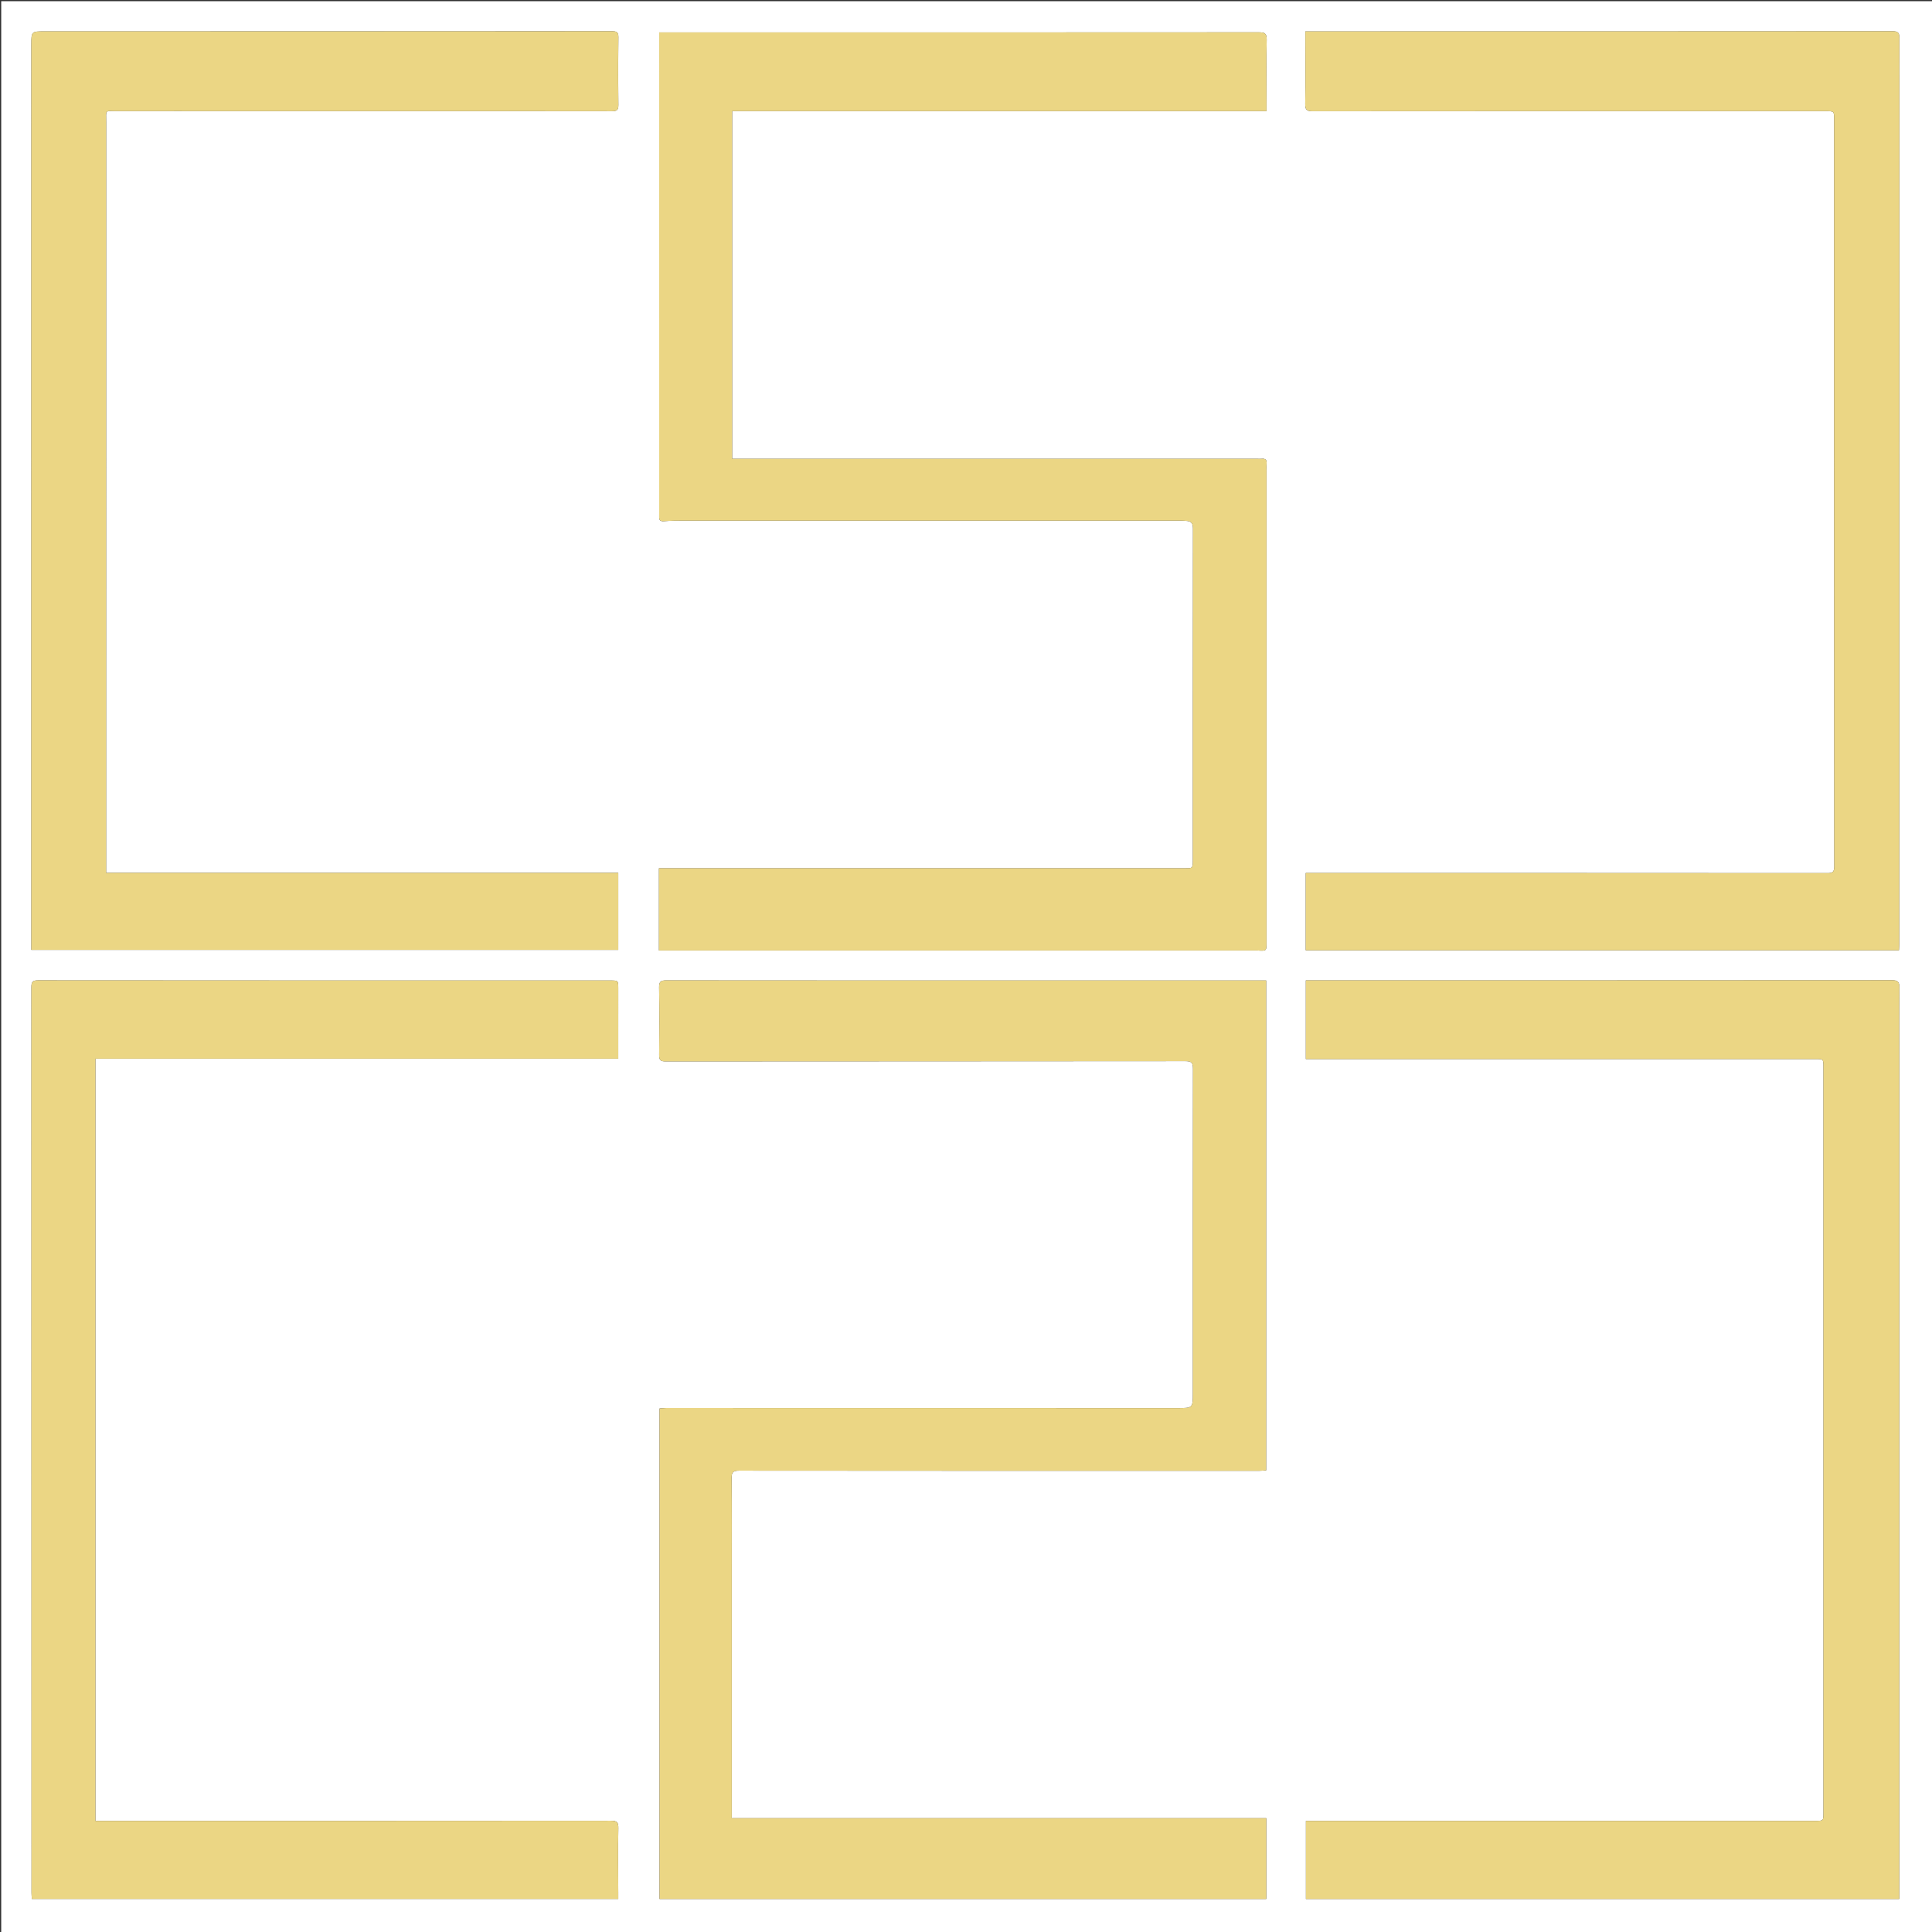
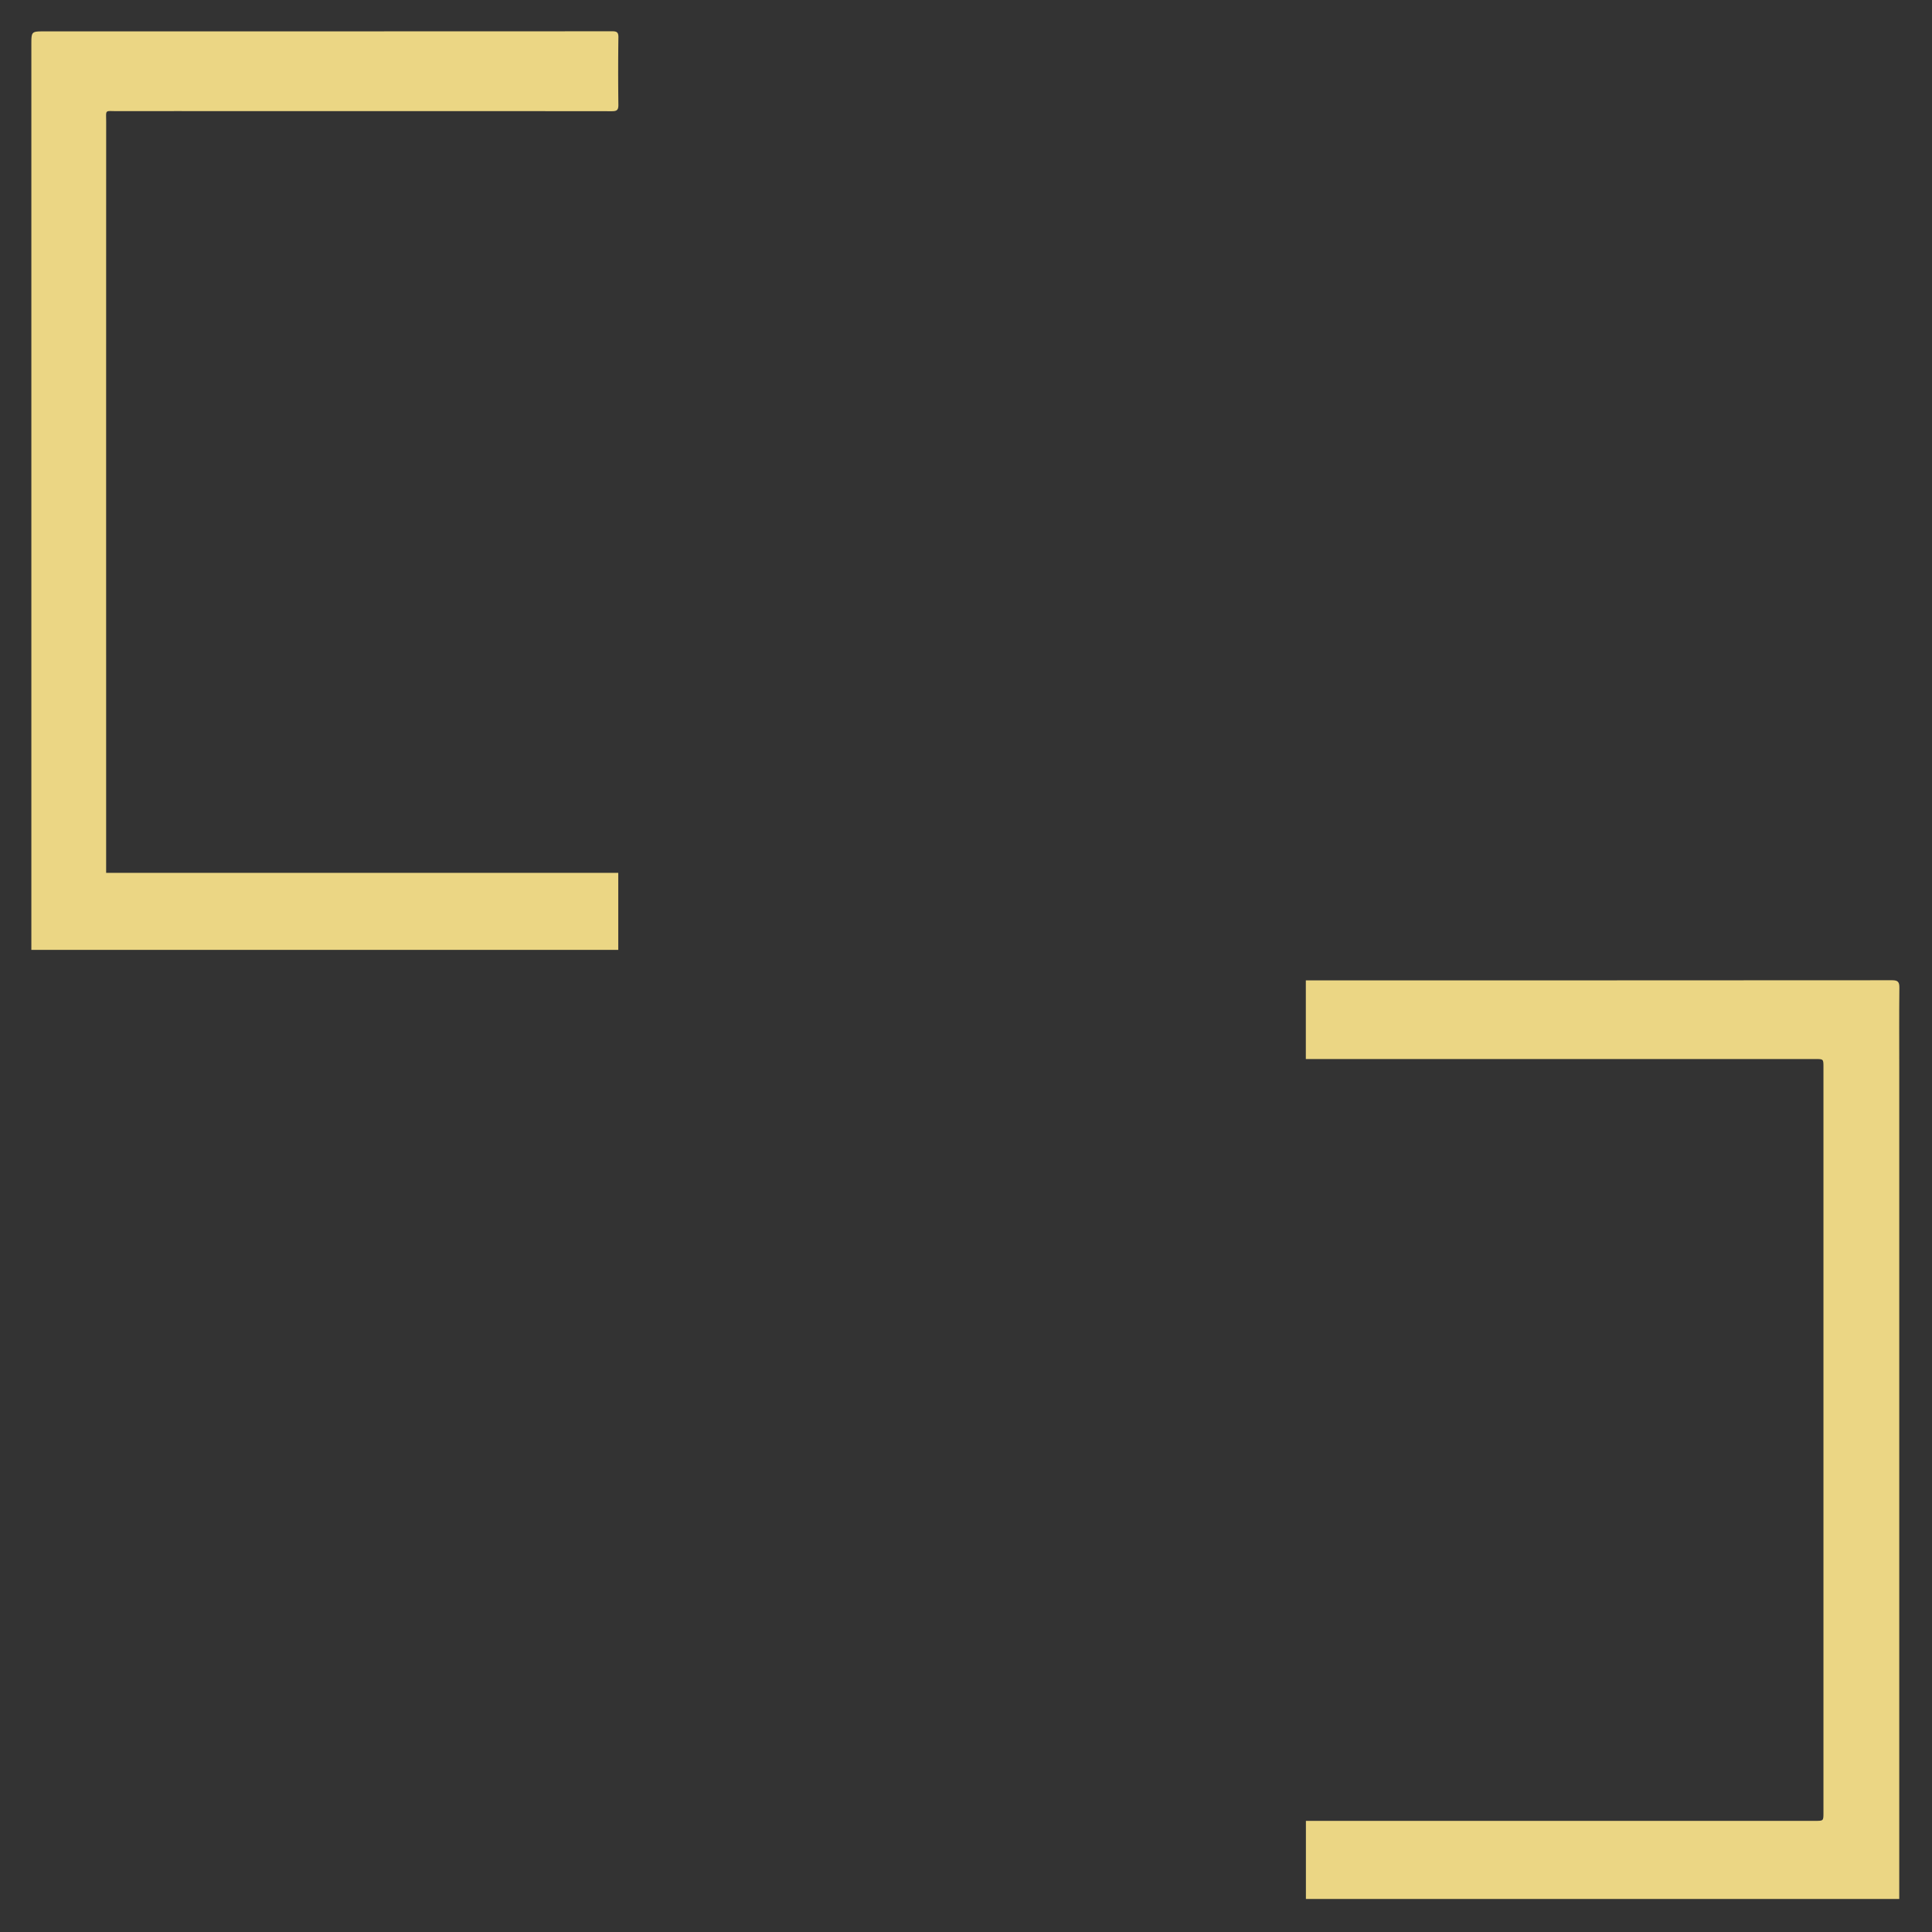
<svg xmlns="http://www.w3.org/2000/svg" data-bbox="1 1 1600 1600" viewBox="0 0 1600 1600" data-type="color">
  <rect x="0" y="0" width="1600" height="1600" fill="#333333" stroke="none" />
  <g>
-     <path d="M1 411V1h1600v1600H1V411m605.018 892.5c-.005-26.497.112-52.996-.127-79.491-.044-4.819 1.251-6.081 6.088-6.076 143.498.144 286.997.131 430.496.125 2.086 0 4.173-.239 6.106-.357v-405.72h-6.359c-49.166.006-98.332.015-147.498.016-114.333 0-228.665.021-342.998-.096-4.509-.004-5.946 1.085-5.873 5.794.29 18.661.255 37.33.04 55.993-.048 4.183 1.13 5.304 5.304 5.3 143.5-.11 286.998-.067 430.497-.215 5.13-.005 6.306 1.394 6.297 6.41-.158 89.333-.112 178.666-.106 267.998 0 12.96.009 12.98-12.835 12.978-141.165-.024-282.33-.056-423.495-.067-1.765 0-3.53.25-5.351.387v406.164h502.48v-66.893H606.019V1303.5M693.5 92.03h355.384v-6.053c-.003-17.666-.237-35.338.131-52.996.11-5.299-1.584-6.23-6.472-6.226-163.665.122-327.33.096-490.996.091h-5.613v25.641l-.018 368.997c0 2.167.031 4.334-.013 6.5-.053 2.655.788 3.883 3.843 3.649 5.43-.417 10.9-.452 16.353-.453 137.165-.022 274.33-.019 411.497-.01 1.66 0 3.32.138 4.98.22 4.097.205 5.406 2.153 5.4 6.405-.134 91.5-.102 182.999-.111 274.498-.001 6.746-.036 6.752-6.59 6.753l-425.997.02h-9.566v68.092h492.001c1.334 0 2.67-.053 4 .018 7.158.383 7.161.394 7.161-6.68l.001-390.997c0-1.834-.132-3.68.043-5.497.287-2.99-.776-4.408-3.917-4.063-1.316.145-2.663.002-3.996.002l-428.997.016h-5.663V92.03H693.5m879.375 790.47c0-21.499-.135-43 .107-64.495.053-4.71-1.124-6.219-6.025-6.215-159.828.125-319.655.107-479.483.11h-6.037v65.139h6.344l415.485.004c6.834 0 6.843-.003 6.843 6.649.002 205.826.002 411.652 0 617.477 0 6.789-.007 6.789-6.743 6.789l-415.485-.004h-6.381v64.706h491.375V882.5M512.025 781.373v-58.535H87.896V542.182c0-146.998-.015-293.997.032-440.995.003-10.79-1.495-9.12 9.317-9.139 43.5-.07 86.999-.019 130.498-.02 93 0 185.998-.03 278.997.07 4.048.004 5.428-.943 5.375-5.229-.234-18.663-.238-37.333.016-55.996.057-4.186-1.386-4.973-5.142-4.97-156.664.079-313.328.074-469.992.084-11.011.001-11.028.017-11.028 11.015-.003 247.997-.002 495.994-.002 743.991v5.636h486.057v-5.256m977.475 5.633h83.127c.103-2.279.24-3.902.24-5.525.013-249.989.005-499.978.11-749.967.003-4.344-1.053-5.631-5.531-5.628-160.16.126-320.318.116-480.477.125h-5.937v5.98c.004 18 .175 36.001-.099 53.996-.072 4.735 1.088 6.14 6.001 6.135 141.494-.135 282.987-.107 424.48-.105 7.507 0 7.542-.001 7.542 6.659.007 206.324-.01 412.648.111 618.972.003 4.624-1.544 5.447-5.721 5.444-141.327-.104-282.654-.098-423.981-.107h-8.007v64.021H1489.5M79.01 1104.5V876.77h433.007v-5.488c.003-17.498.002-34.996.012-52.495.004-6.806.015-6.785-6.673-6.785-157.985-.001-315.97.017-473.954-.128-4.749-.004-5.392 1.683-5.39 5.767.085 249.976.083 499.951.101 749.927 0 1.62.152 3.24.24 5.02h485.674c0-2.084.002-3.734 0-5.384-.03-17.664-.295-35.333.059-52.99.103-5.12-1.107-6.36-6.238-6.354-139.986.143-279.972.105-419.958.097h-6.88V1104.5z" fill="#FFFFFF" data-color="1" />
-     <path d="M606.018 1304v201.75h442.667v66.893H546.204V1166.48c1.82-.137 3.586-.387 5.351-.387 141.165.01 282.33.043 423.495.067 12.844.002 12.835-.018 12.835-12.978-.006-89.332-.052-178.665.106-267.997.01-5.017-1.167-6.416-6.297-6.41-143.499.147-286.998.105-430.497.214-4.174.004-5.352-1.117-5.303-5.3.214-18.662.249-37.332-.041-55.993-.073-4.709 1.364-5.798 5.873-5.794 114.333.117 228.665.096 342.998.096 49.166 0 98.332-.01 147.498-.015h6.36V1217.7c-1.934.118-4.02.357-6.107.357-143.499.006-286.998.02-430.496-.125-4.837-.005-6.132 1.257-6.088 6.076.239 26.495.122 52.994.127 79.991z" fill="#EBD684" data-color="2" />
-     <path d="M693 92.03h-86.655v287.927h5.663l428.997-.016c1.333 0 2.68.143 3.996-.002 3.141-.345 4.204 1.073 3.917 4.063-.175 1.817-.043 3.663-.043 5.497v390.997c0 7.074-.004 7.063-7.162 6.68-1.33-.07-2.666-.017-4-.017H545.712v-68.093h9.566l425.997-.02c6.554 0 6.589-.007 6.59-6.753.01-91.5-.023-182.999.111-274.498.006-4.252-1.303-6.2-5.4-6.404-1.66-.083-3.32-.22-4.98-.22-137.166-.01-274.332-.013-411.497.01-5.453 0-10.922.035-16.353.452-3.055.234-3.896-.994-3.843-3.649.044-2.166.013-4.333.013-6.5l.018-368.997v-25.64h5.613c163.666.004 327.331.03 490.996-.092 4.888-.004 6.582.927 6.472 6.226-.368 17.658-.134 35.33-.131 52.996v6.052H693z" fill="#EBD684" data-color="2" />
    <path d="M1572.875 883v689.66H1081.5v-64.706h6.381l415.485.004c6.736 0 6.743 0 6.743-6.789.002-205.825.002-411.651 0-617.477 0-6.652-.009-6.65-6.843-6.65l-415.485-.003h-6.344V811.9h6.037c159.828-.004 319.655.014 479.483-.11 4.9-.005 6.078 1.504 6.025 6.214-.242 21.496-.106 42.996-.107 64.995z" fill="#EBD684" data-color="2" />
    <path d="M512.024 781.856v4.773H25.969v-5.636c0-247.997-.001-495.994.002-743.991 0-10.998.017-11.014 11.028-11.015 156.664-.01 313.328-.005 469.992-.085 3.756-.002 5.199.785 5.142 4.97a2141.94 2141.94 0 0 0-.016 55.997c.053 4.286-1.327 5.233-5.375 5.229-93-.1-185.998-.07-278.997-.07-43.5.001-86.999-.05-130.498.02-10.812.018-9.314-1.652-9.317 9.139-.047 146.998-.032 293.997-.032 440.995v180.656h424.127v59.018z" fill="#EBD684" data-color="2" />
-     <path d="M1489 787.006h-407.642v-64.021h8.007c141.327.01 282.654.003 423.98.107 4.178.003 5.725-.82 5.722-5.444-.121-206.324-.104-412.648-.11-618.972-.001-6.66-.036-6.659-7.542-6.659-141.494-.002-282.987-.03-424.48.105-4.914.005-6.074-1.4-6.002-6.135.274-17.995.103-35.997.1-53.996v-5.98h5.936c160.16-.01 320.318.001 480.477-.125 4.478-.003 5.534 1.284 5.532 5.628-.106 249.99-.098 499.978-.11 749.967 0 1.623-.138 3.246-.24 5.525H1489z" fill="#EBD684" data-color="2" />
-     <path d="M79.01 1105v402.957h6.88c139.986.008 279.972.046 419.958-.097 5.131-.006 6.34 1.233 6.238 6.354-.354 17.657-.089 35.326-.06 52.99.003 1.65 0 3.3 0 5.385H26.355c-.09-1.781-.24-3.401-.241-5.021-.018-249.976-.016-499.951-.102-749.927-.001-4.084.642-5.771 5.391-5.767 157.985.145 315.97.127 473.954.128 6.688 0 6.677-.021 6.673 6.785-.01 17.499-.009 34.997-.012 52.495v5.488H79.01V1105z" fill="#EBD684" data-color="2" />
  </g>
</svg>